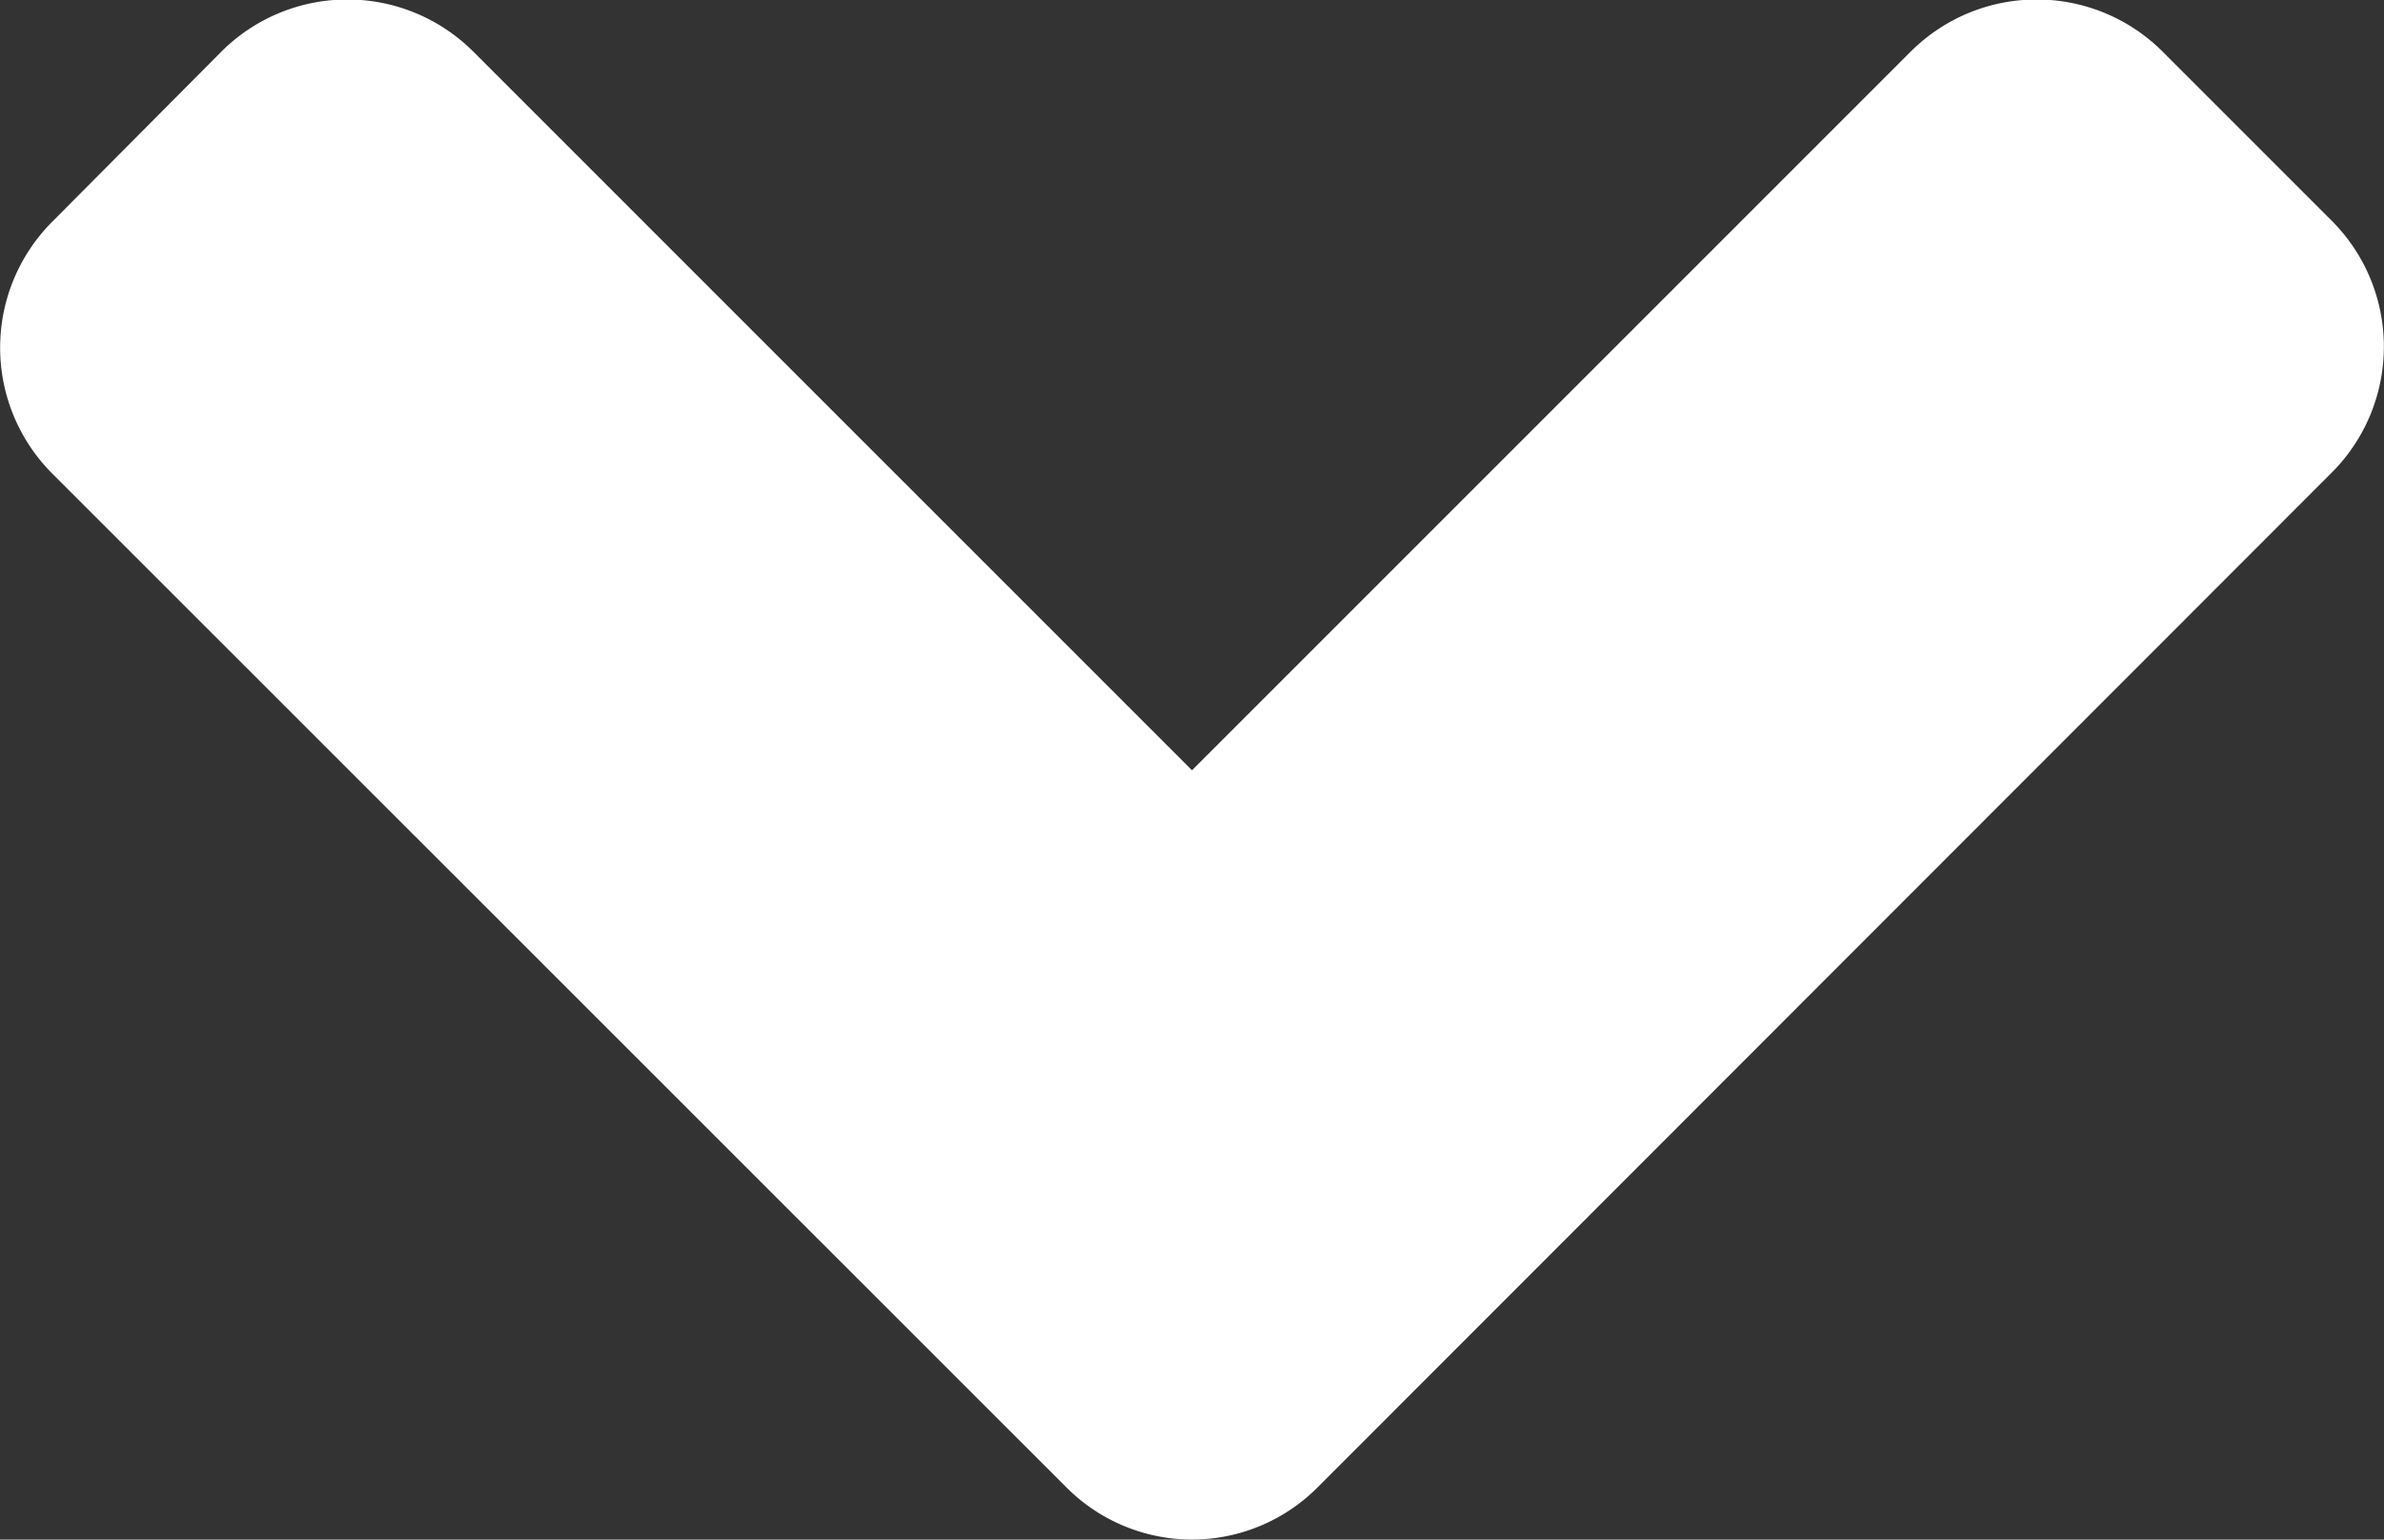
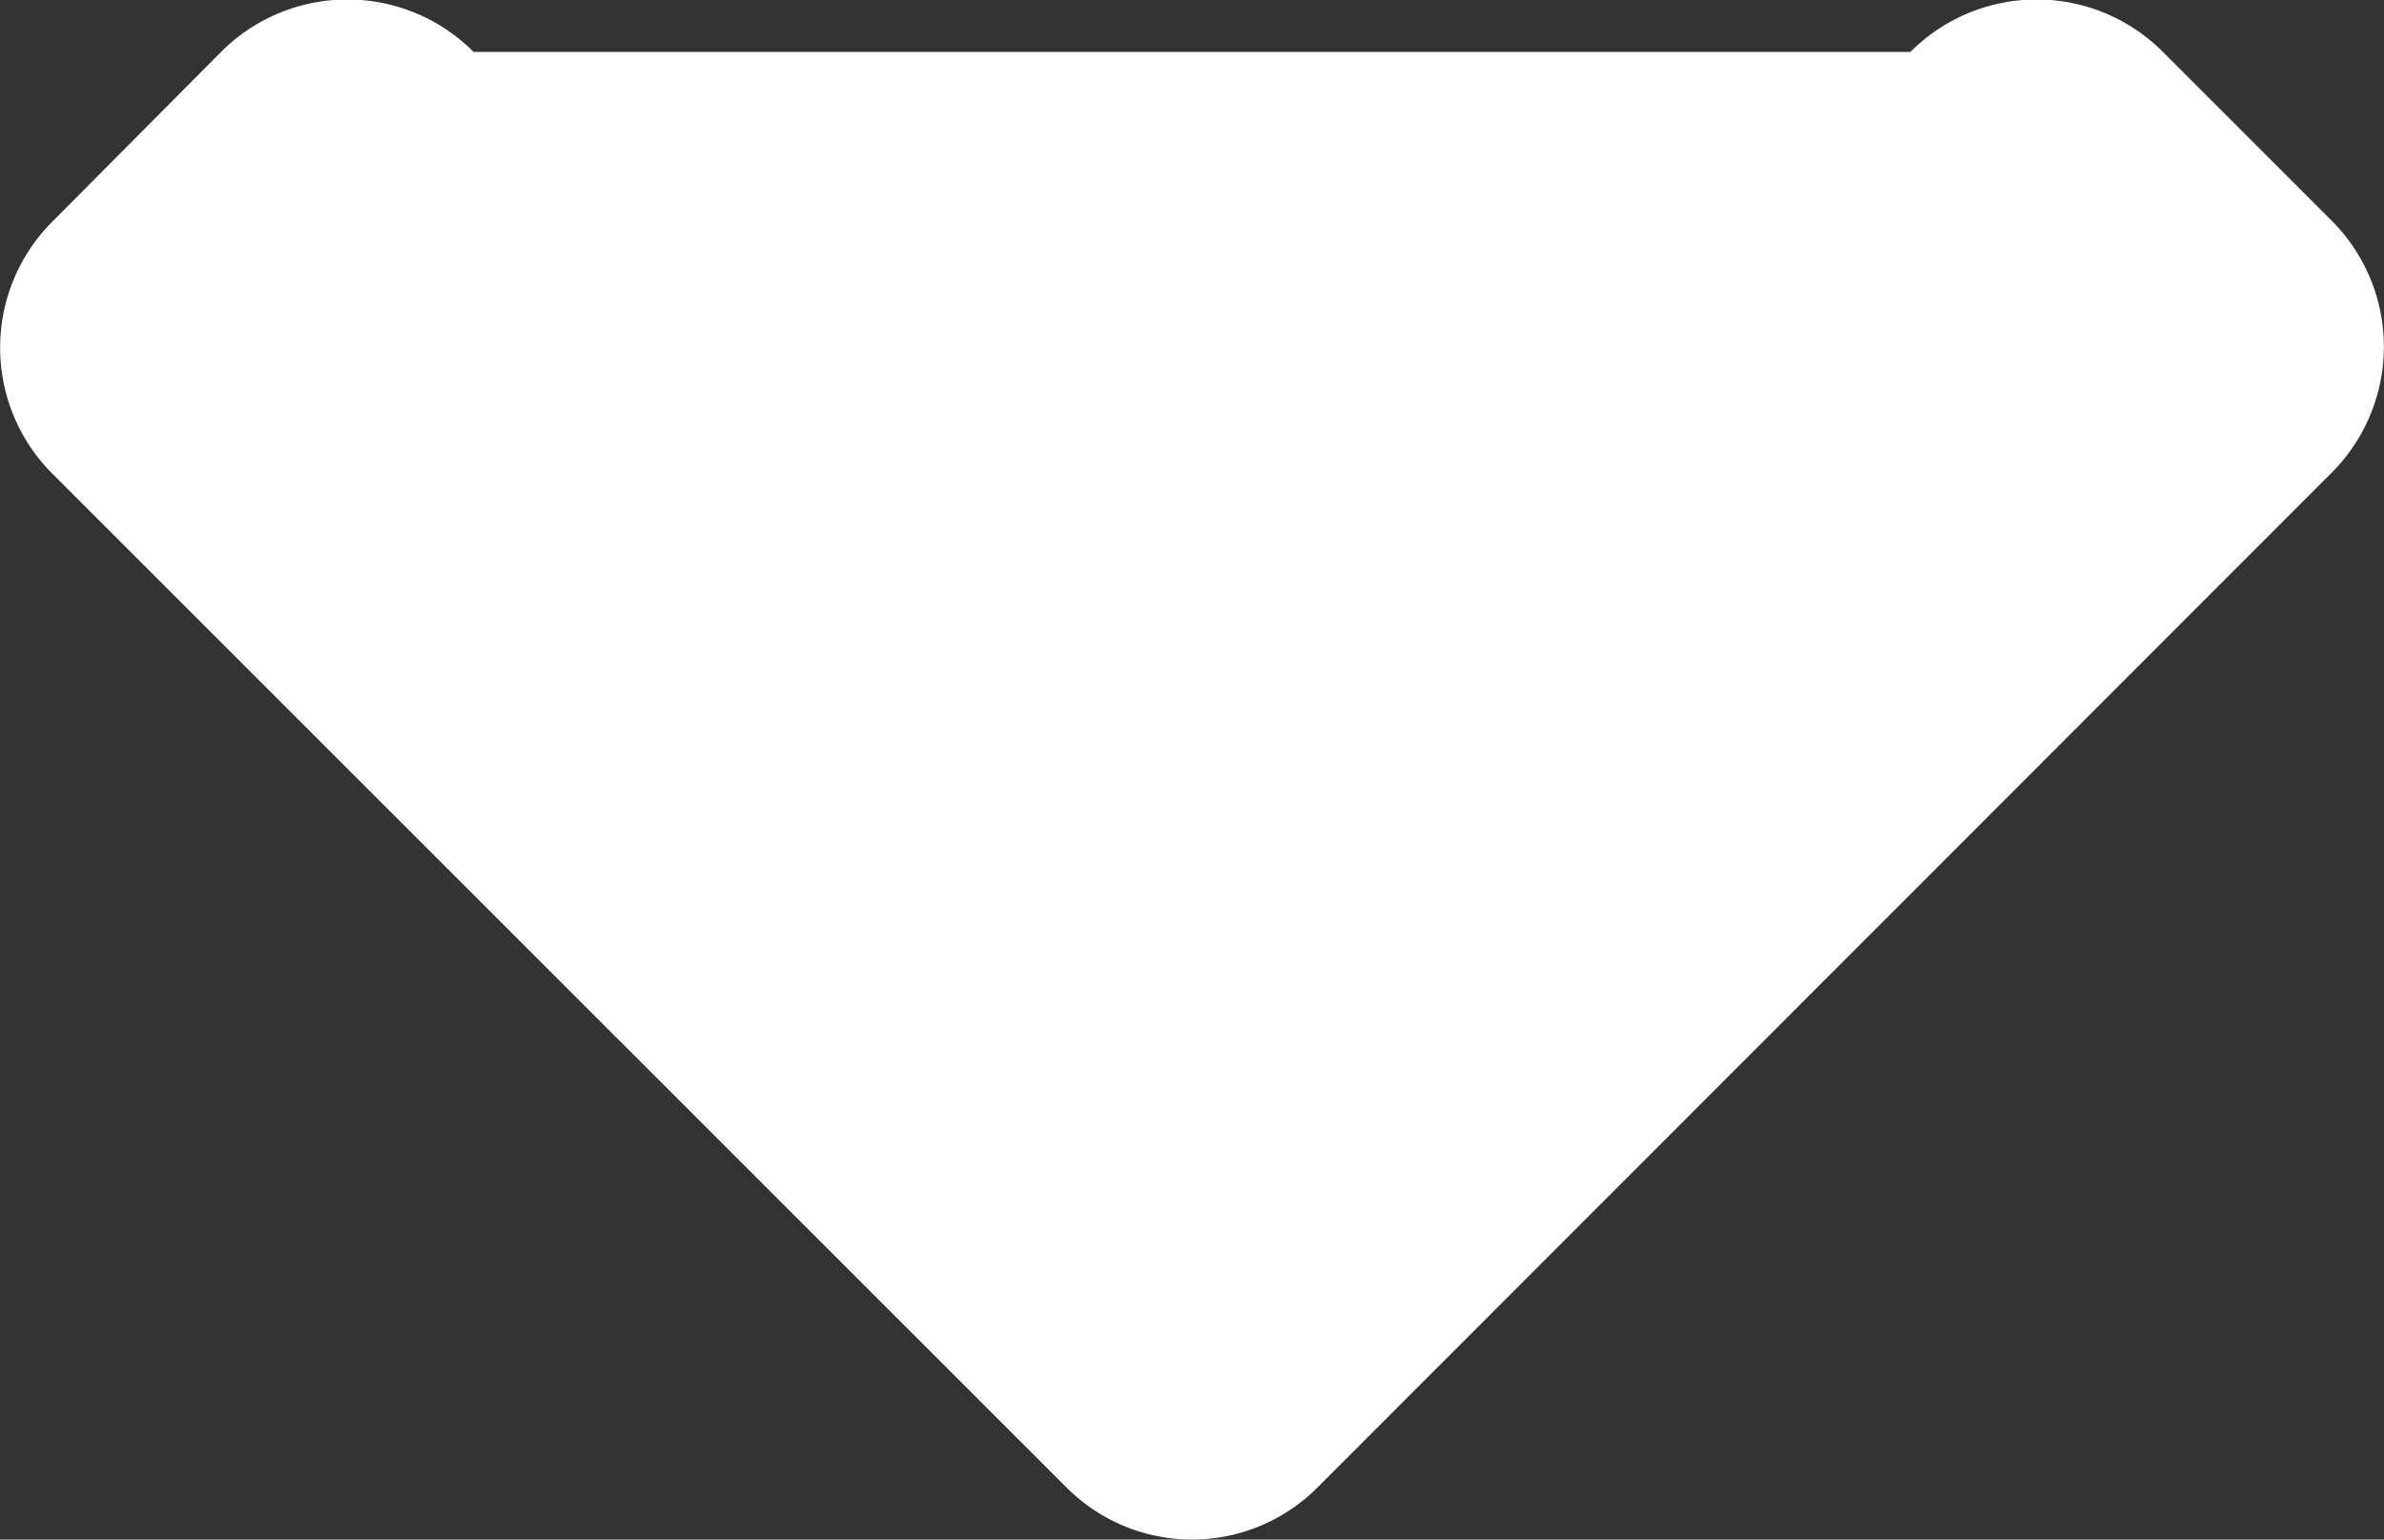
<svg xmlns="http://www.w3.org/2000/svg" width="7.344" height="4.743" viewBox="0 0 7.344 4.743">
  <rect x="0" y="0" width="7.344" height="4.743" fill="#333333" stroke="none" />
  <defs>
</defs>
-   <path id="Icon_awesome-angle-down" style="fill:#ffffff;" data-name="Icon awesome-angle-down" d="M3.28,15.321.158,12.2a.549.549,0,0,1,0-.778L.677,10.9a.549.549,0,0,1,.778,0l2.213,2.213L5.881,10.9a.549.549,0,0,1,.778,0l.519.519a.549.549,0,0,1,0,.778L4.056,15.321a.546.546,0,0,1-.776,0Z" transform="translate(0.004 -10.74)" fill="#c5cbd1" />
+   <path id="Icon_awesome-angle-down" style="fill:#ffffff;" data-name="Icon awesome-angle-down" d="M3.28,15.321.158,12.2a.549.549,0,0,1,0-.778L.677,10.9a.549.549,0,0,1,.778,0L5.881,10.9a.549.549,0,0,1,.778,0l.519.519a.549.549,0,0,1,0,.778L4.056,15.321a.546.546,0,0,1-.776,0Z" transform="translate(0.004 -10.74)" fill="#c5cbd1" />
</svg>